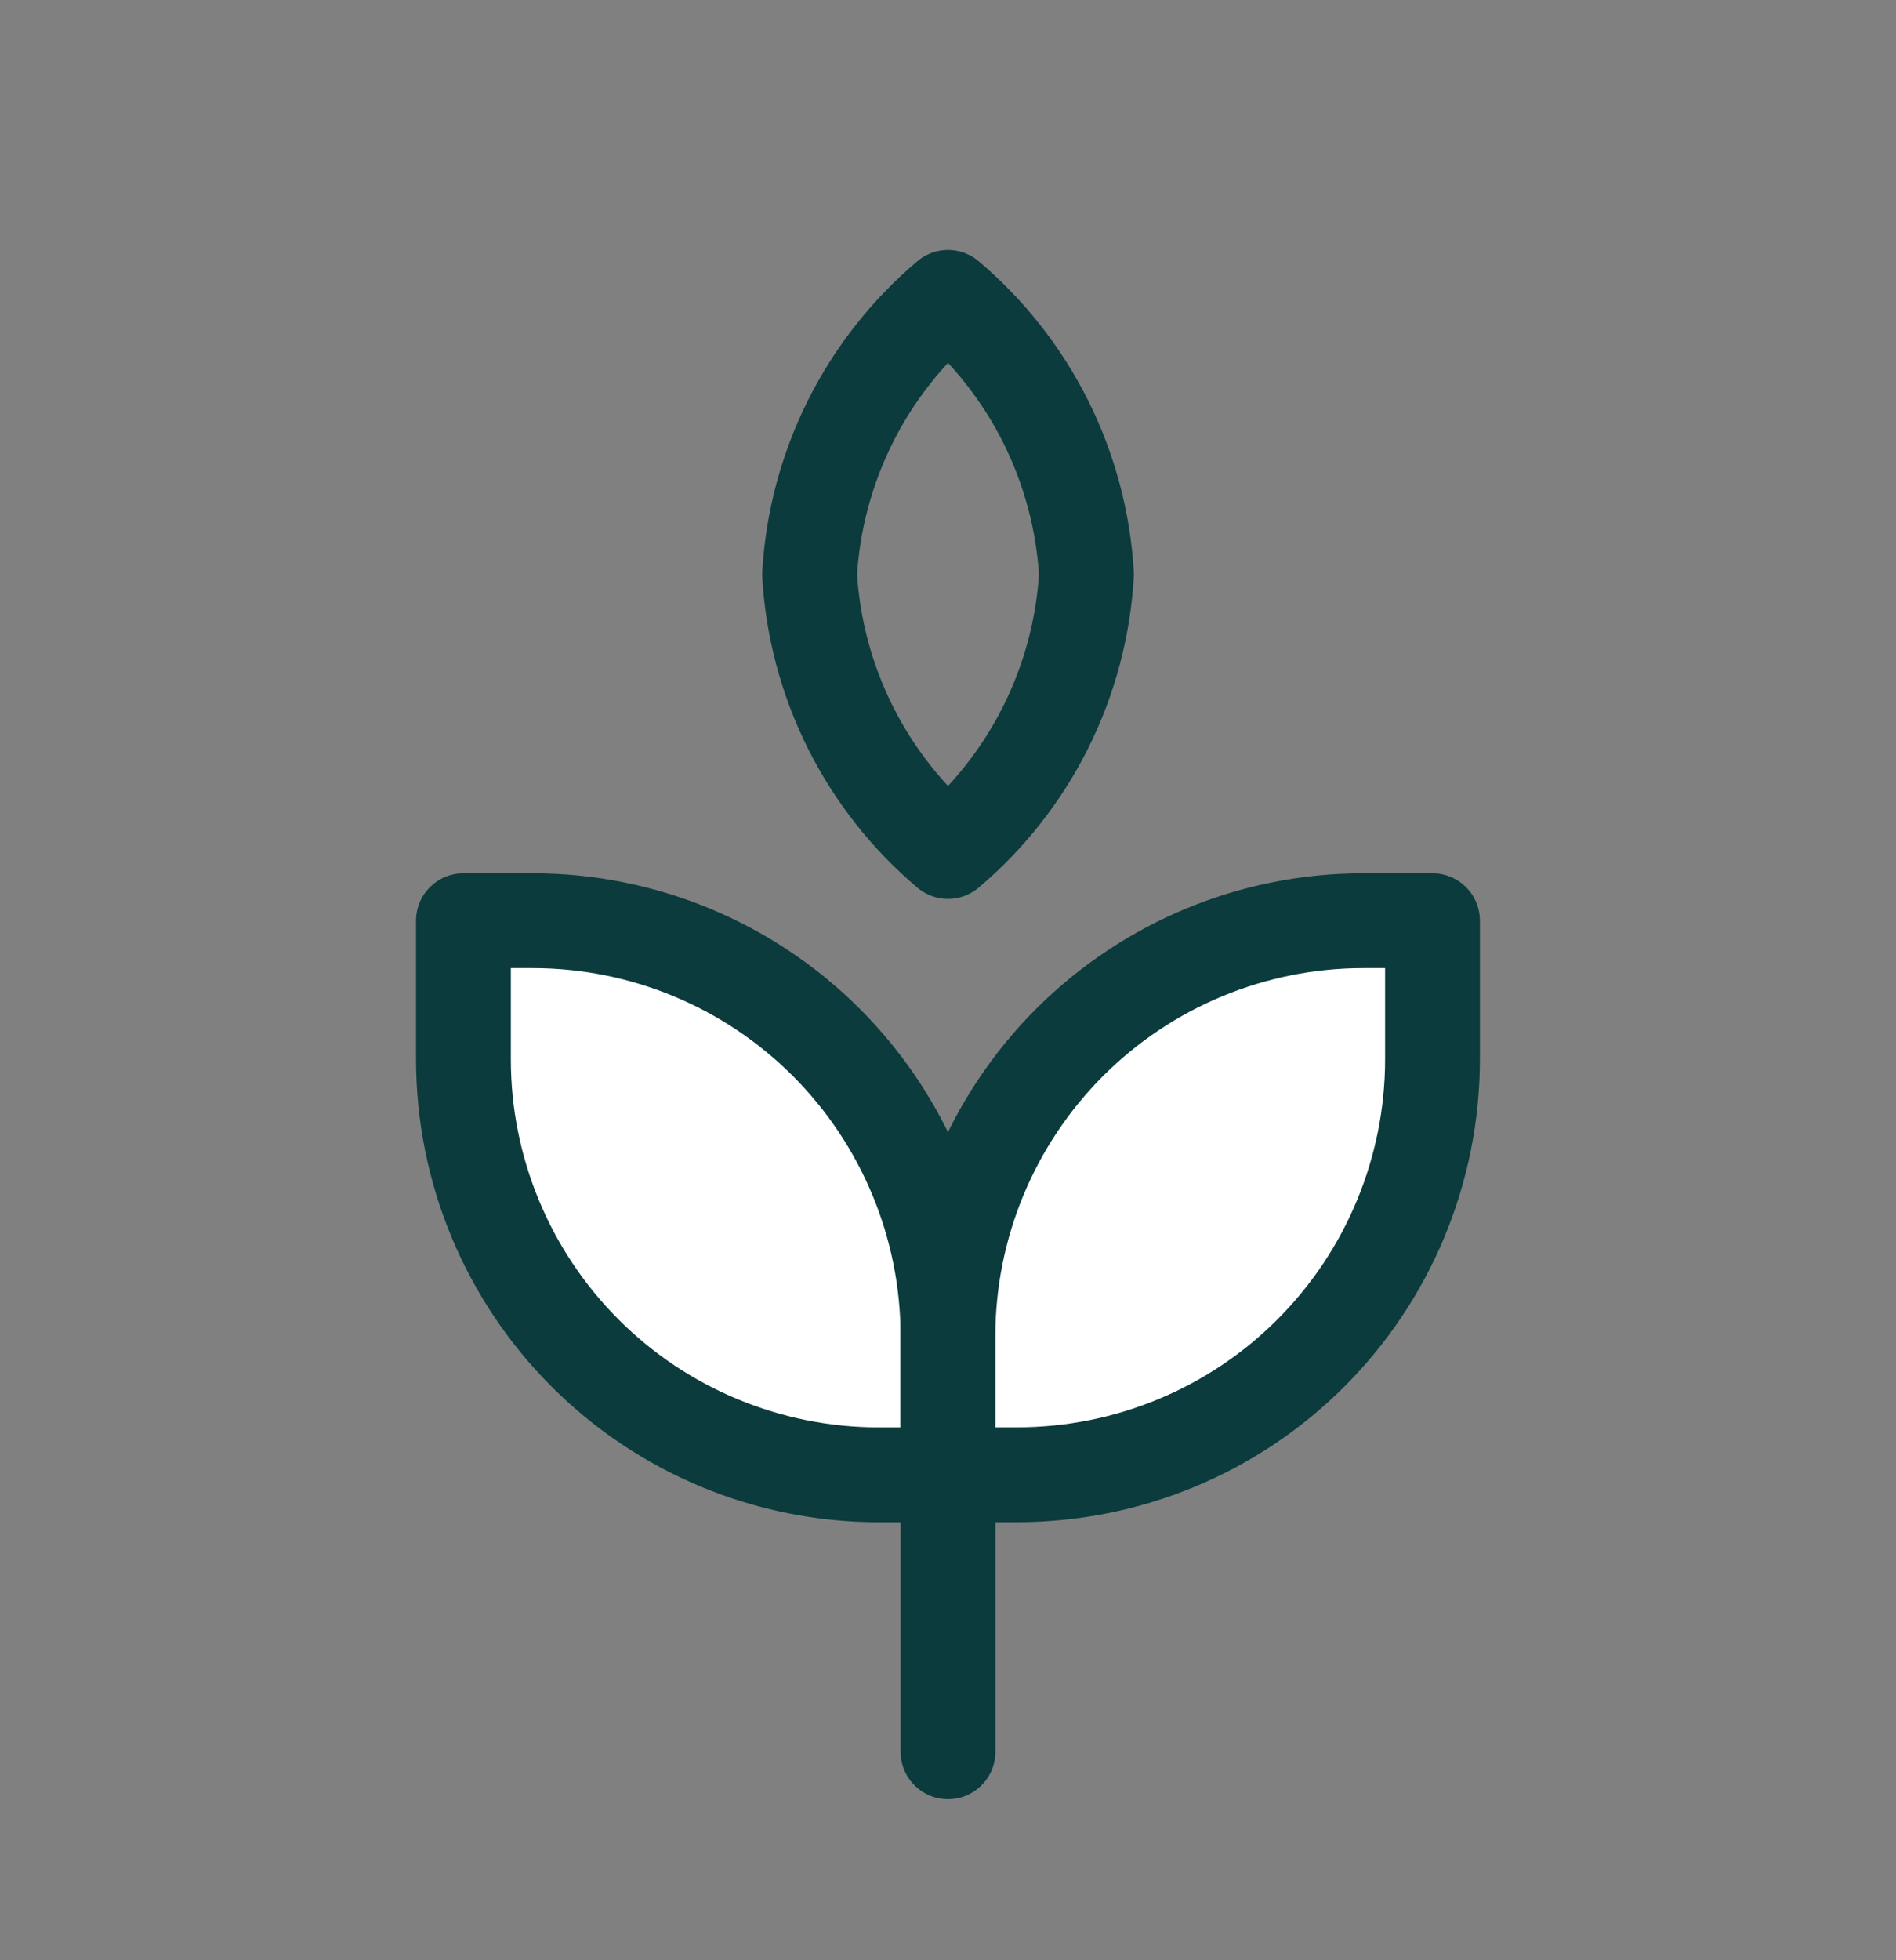
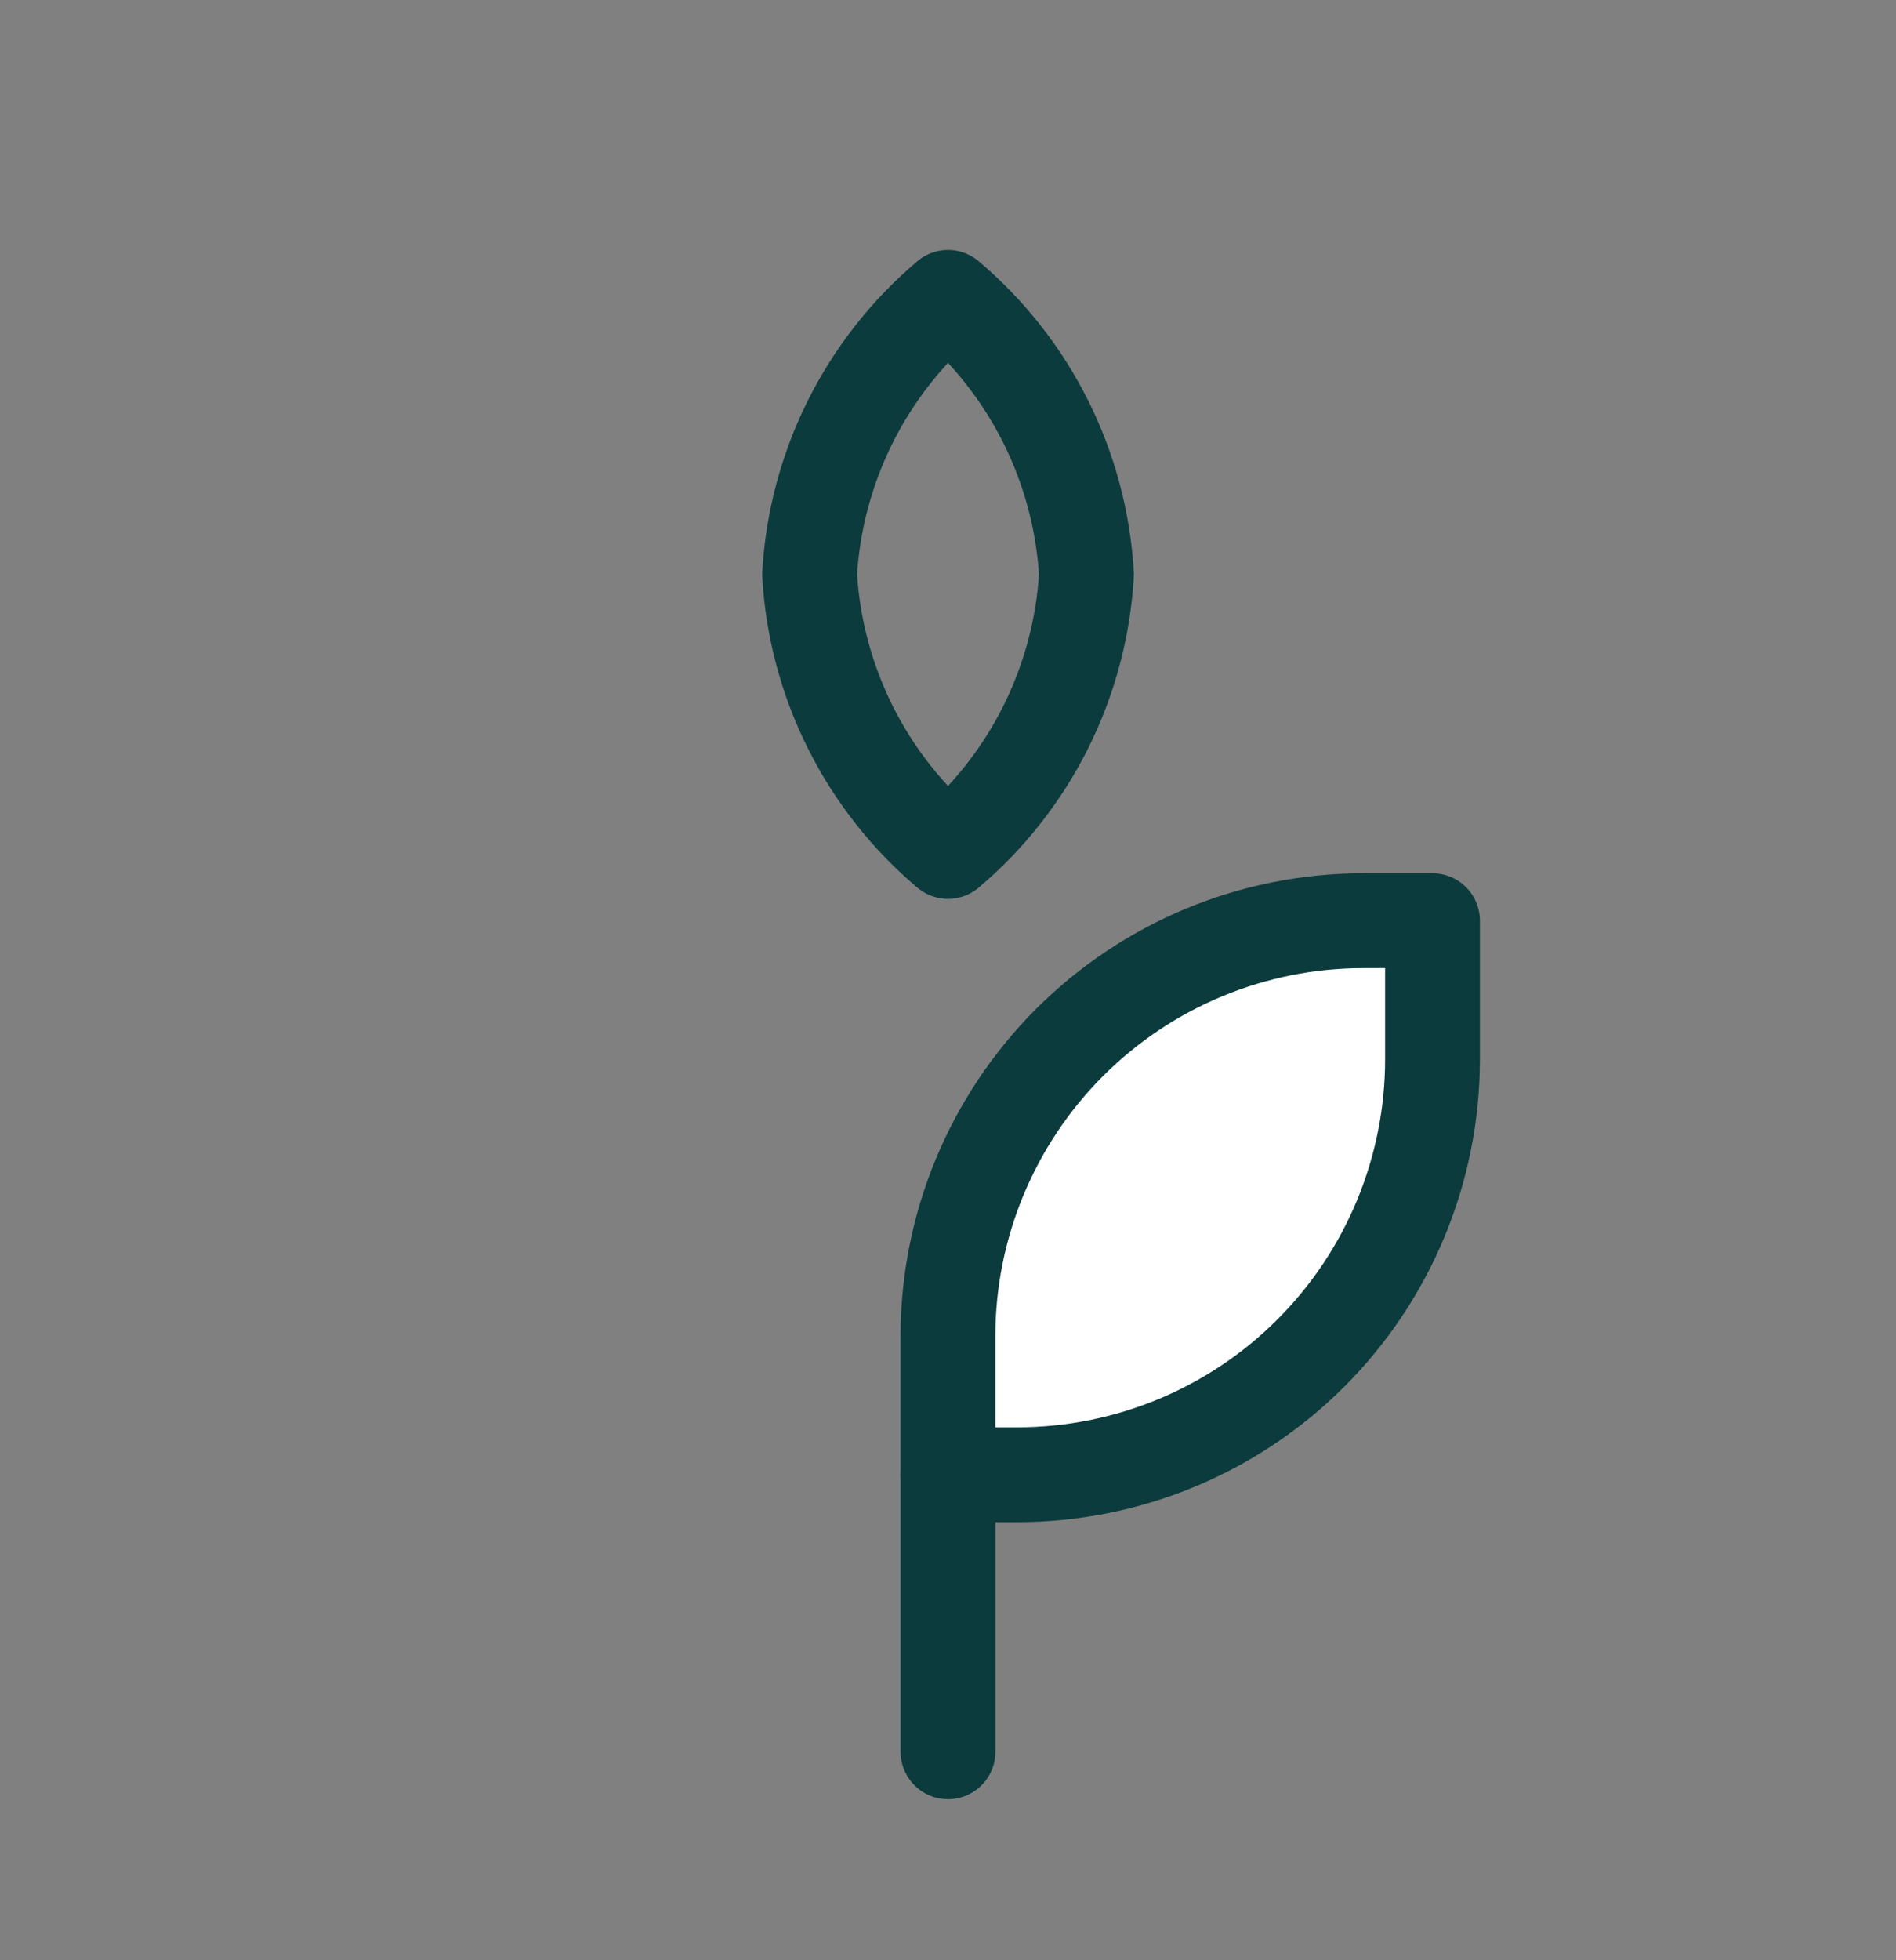
<svg xmlns="http://www.w3.org/2000/svg" width="30" height="31" viewBox="0 0 30 31" fill="none">
  <rect x="0" y="0" width="30" height="31" fill="#808080" stroke="none" />
  <path d="M15 27.703V23.322" stroke="#0B3B3C" stroke-width="1.5" stroke-linecap="round" stroke-linejoin="round" />
-   <path d="M7.333 14.56H8.428C10.171 14.56 11.843 15.253 13.075 16.485C14.307 17.718 15 19.389 15 21.132V23.323H13.904C12.162 23.323 10.49 22.63 9.258 21.398C8.025 20.165 7.333 18.494 7.333 16.751V14.56Z" fill="white" stroke="#0B3B3C" stroke-width="1.5" stroke-linecap="round" stroke-linejoin="round" />
  <path d="M16.095 23.322H14.999V21.132C14.999 19.389 15.692 17.718 16.924 16.485C18.157 15.253 19.828 14.56 21.571 14.56H22.666V16.751C22.666 18.494 21.974 20.165 20.741 21.398C19.509 22.63 17.837 23.322 16.095 23.322V23.322Z" fill="white" stroke="#0B3B3C" stroke-width="1.5" stroke-linecap="round" stroke-linejoin="round" />
  <path d="M12.81 9.084C12.858 8.243 13.078 7.421 13.454 6.668C13.831 5.915 14.357 5.247 15 4.703C15.643 5.247 16.169 5.915 16.546 6.668C16.922 7.421 17.142 8.243 17.191 9.084C17.142 9.925 16.922 10.747 16.546 11.5C16.169 12.253 15.643 12.922 15 13.465C14.357 12.922 13.831 12.253 13.454 11.5C13.078 10.747 12.858 9.925 12.81 9.084Z" stroke="#0B3B3C" stroke-width="1.5" stroke-linecap="round" stroke-linejoin="round" />
</svg>